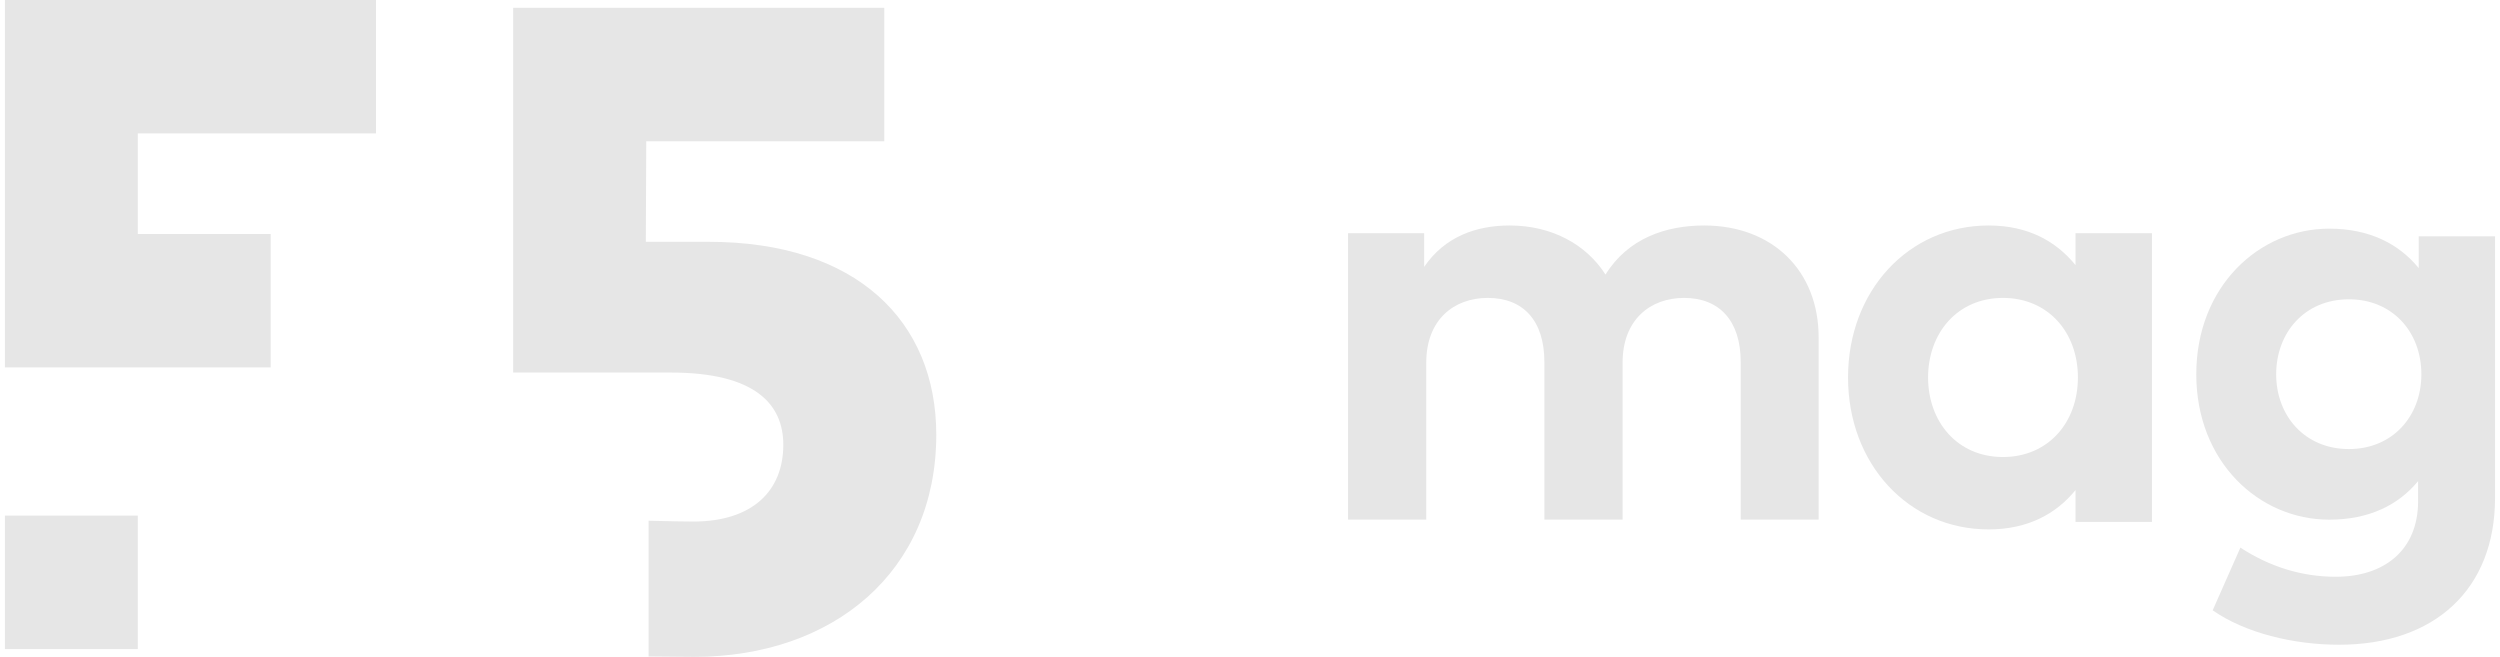
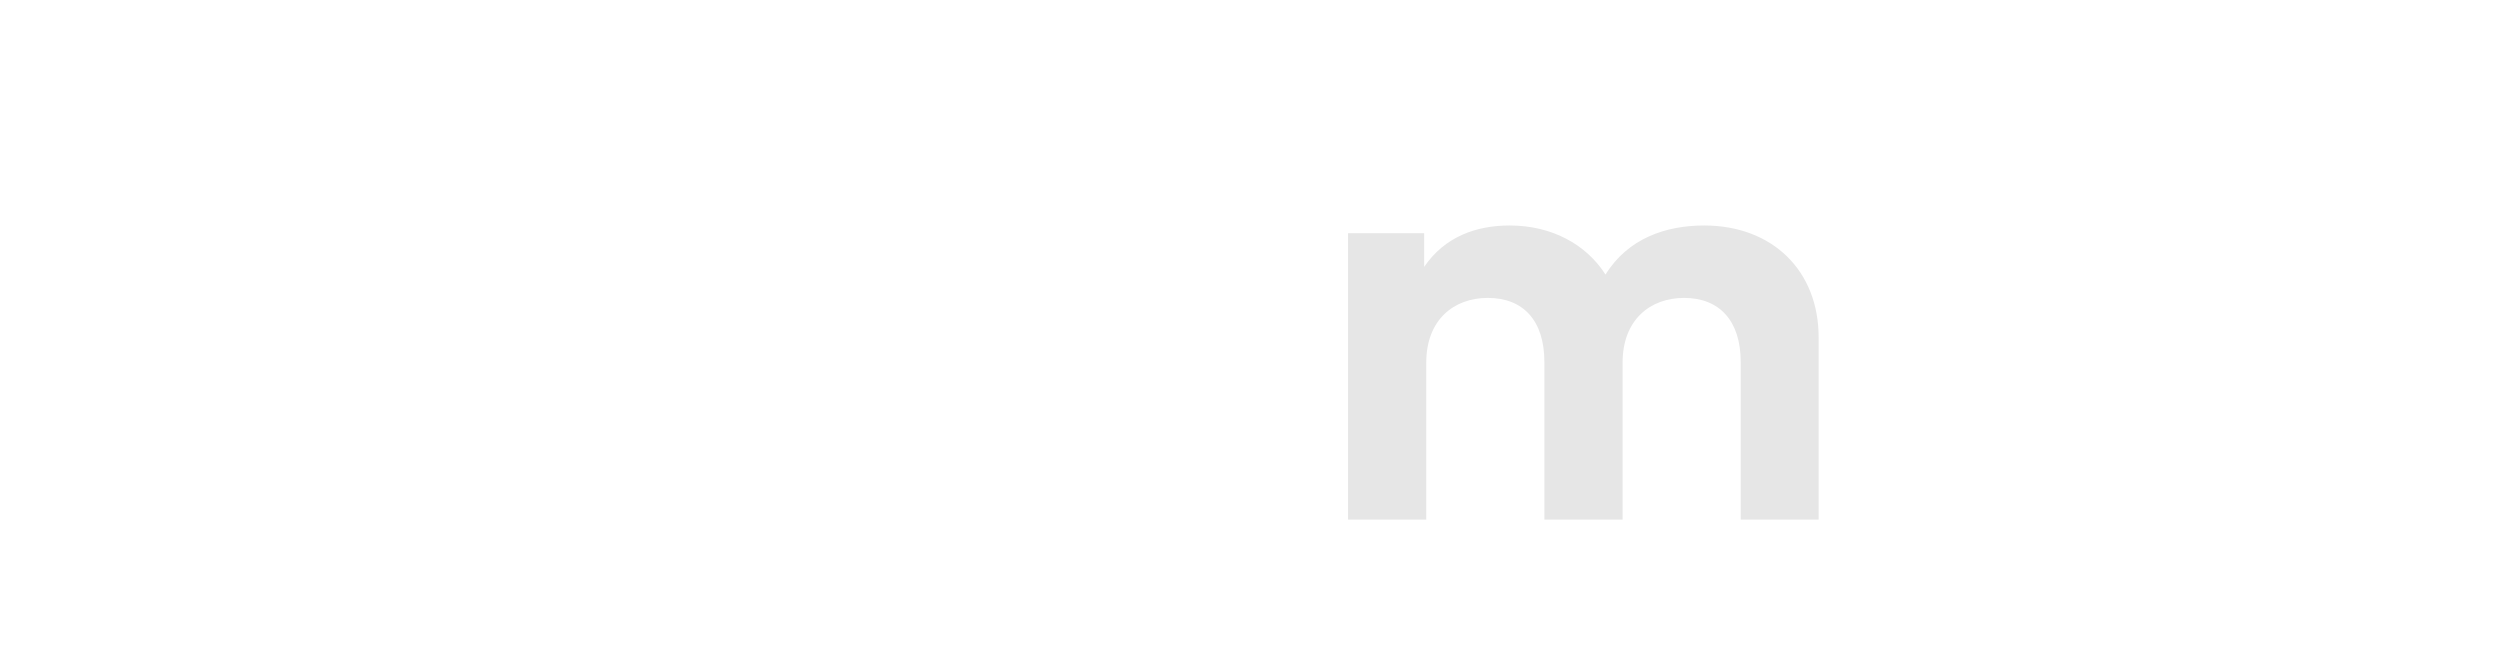
<svg xmlns="http://www.w3.org/2000/svg" width="255px" height="67px" viewBox="0 0 255 67" version="1.1">
  <title>F5 ma</title>
  <desc>Created with Sketch.</desc>
  <g id="RedMedia" stroke="none" stroke-width="1" fill="none" fill-rule="evenodd">
    <g id="Homepage-UI" transform="translate(-833, -3919)" fill="#E6E6E6">
      <g id="Stacked-Group-3" transform="translate(390, 544)">
        <g id="Group-17" transform="translate(0, 3321)">
          <g id="Group-10" transform="translate(443, 54)">
            <g id="F5-ma" transform="translate(0.5, 0)">
              <g id="Group-21">
                <path d="M185,34.398 L185,53 L177.053,53 L177.053,36.929 C177.053,32.709 174.879,30.387 171.273,30.387 C167.848,30.387 165.005,32.59 165.005,36.989 L165.005,53 L157.027,53 L157.027,36.929 C157.027,32.709 154.886,30.387 151.247,30.387 C147.824,30.387 144.978,32.59 144.978,36.989 L144.978,53 L137,53 L137,23.785 L144.765,23.785 L144.765,27.223 C146.874,24.116 150.115,23 153.479,23 C157.758,23 161.274,24.901 163.262,28.006 C165.556,24.299 169.437,23 173.321,23 C180.292,23 185,27.613 185,34.398" id="Fill-1" />
-                 <path d="M196.164,38.5 C196.164,42.997 199.127,46.616 203.806,46.616 C208.362,46.616 211.447,43.15 211.447,38.5 C211.447,33.85 208.362,30.387 203.806,30.387 C199.127,30.387 196.164,34.003 196.164,38.5 L196.164,38.5 Z M219,53.24 L211.203,53.24 L211.203,49.988 C209.278,52.357 206.404,54 202.339,54 C194.177,54 188,47.345 188,38.5 C188,29.655 194.177,23 202.339,23 C206.404,23 209.247,24.64 211.203,27.041 L211.203,23.789 L219,23.789 L219,53.24 Z" id="Fill-3" />
-                 <path d="M231.669,38.18 C231.669,42.382 234.559,45.804 239.09,45.804 C243.501,45.804 246.48,42.502 246.48,38.18 C246.48,33.829 243.501,30.528 239.09,30.528 C234.559,30.528 231.669,33.948 231.669,38.18 M246.208,27.345 L246.208,24.105 L253.994,24.105 L253.994,50.785 C253.994,60.121 247.817,65.763 238.086,65.763 C233.433,65.763 228.509,64.564 225.192,62.253 L228.02,55.858 C230.97,57.779 234.223,58.83 237.752,58.83 C242.679,58.83 246.146,56.13 246.146,51.116 L246.146,49.075 C244.14,51.507 241.157,53.006 237.084,53.006 C229.907,53.006 223.521,47.095 223.521,38.18 C223.521,29.237 229.907,23.323 237.084,23.323 C241.188,23.323 244.2,24.884 246.208,27.345" id="Fill-5" />
-                 <path d="M0,37.477 L27.109,37.477 L27.109,23.867 L13.556,23.867 L13.556,13.61 L37.852,13.61 L37.852,0 L0,0 L0,37.477 Z M0,66.203 L13.556,66.203 L13.556,52.593 L0,52.593 L0,66.203 Z M71.785,24.665 L65.375,24.665 L65.418,14.407 L89.698,14.407 L89.698,0.797 L51.843,0.797 L51.843,38 L67.929,38 C76.566,38 79.397,41.263 79.397,45.367 C79.397,50.077 76.24,53.199 70.204,53.199 C69.683,53.199 67.692,53.17 65.659,53.115 L65.659,66.957 C67.709,66.983 69.728,67 70.296,67 C84.46,67 95,58.329 95,44.341 C95,32.731 86.829,24.665 71.785,24.665 L71.785,24.665 Z" id="Fill-8" />
              </g>
            </g>
          </g>
        </g>
      </g>
    </g>
  </g>
</svg>